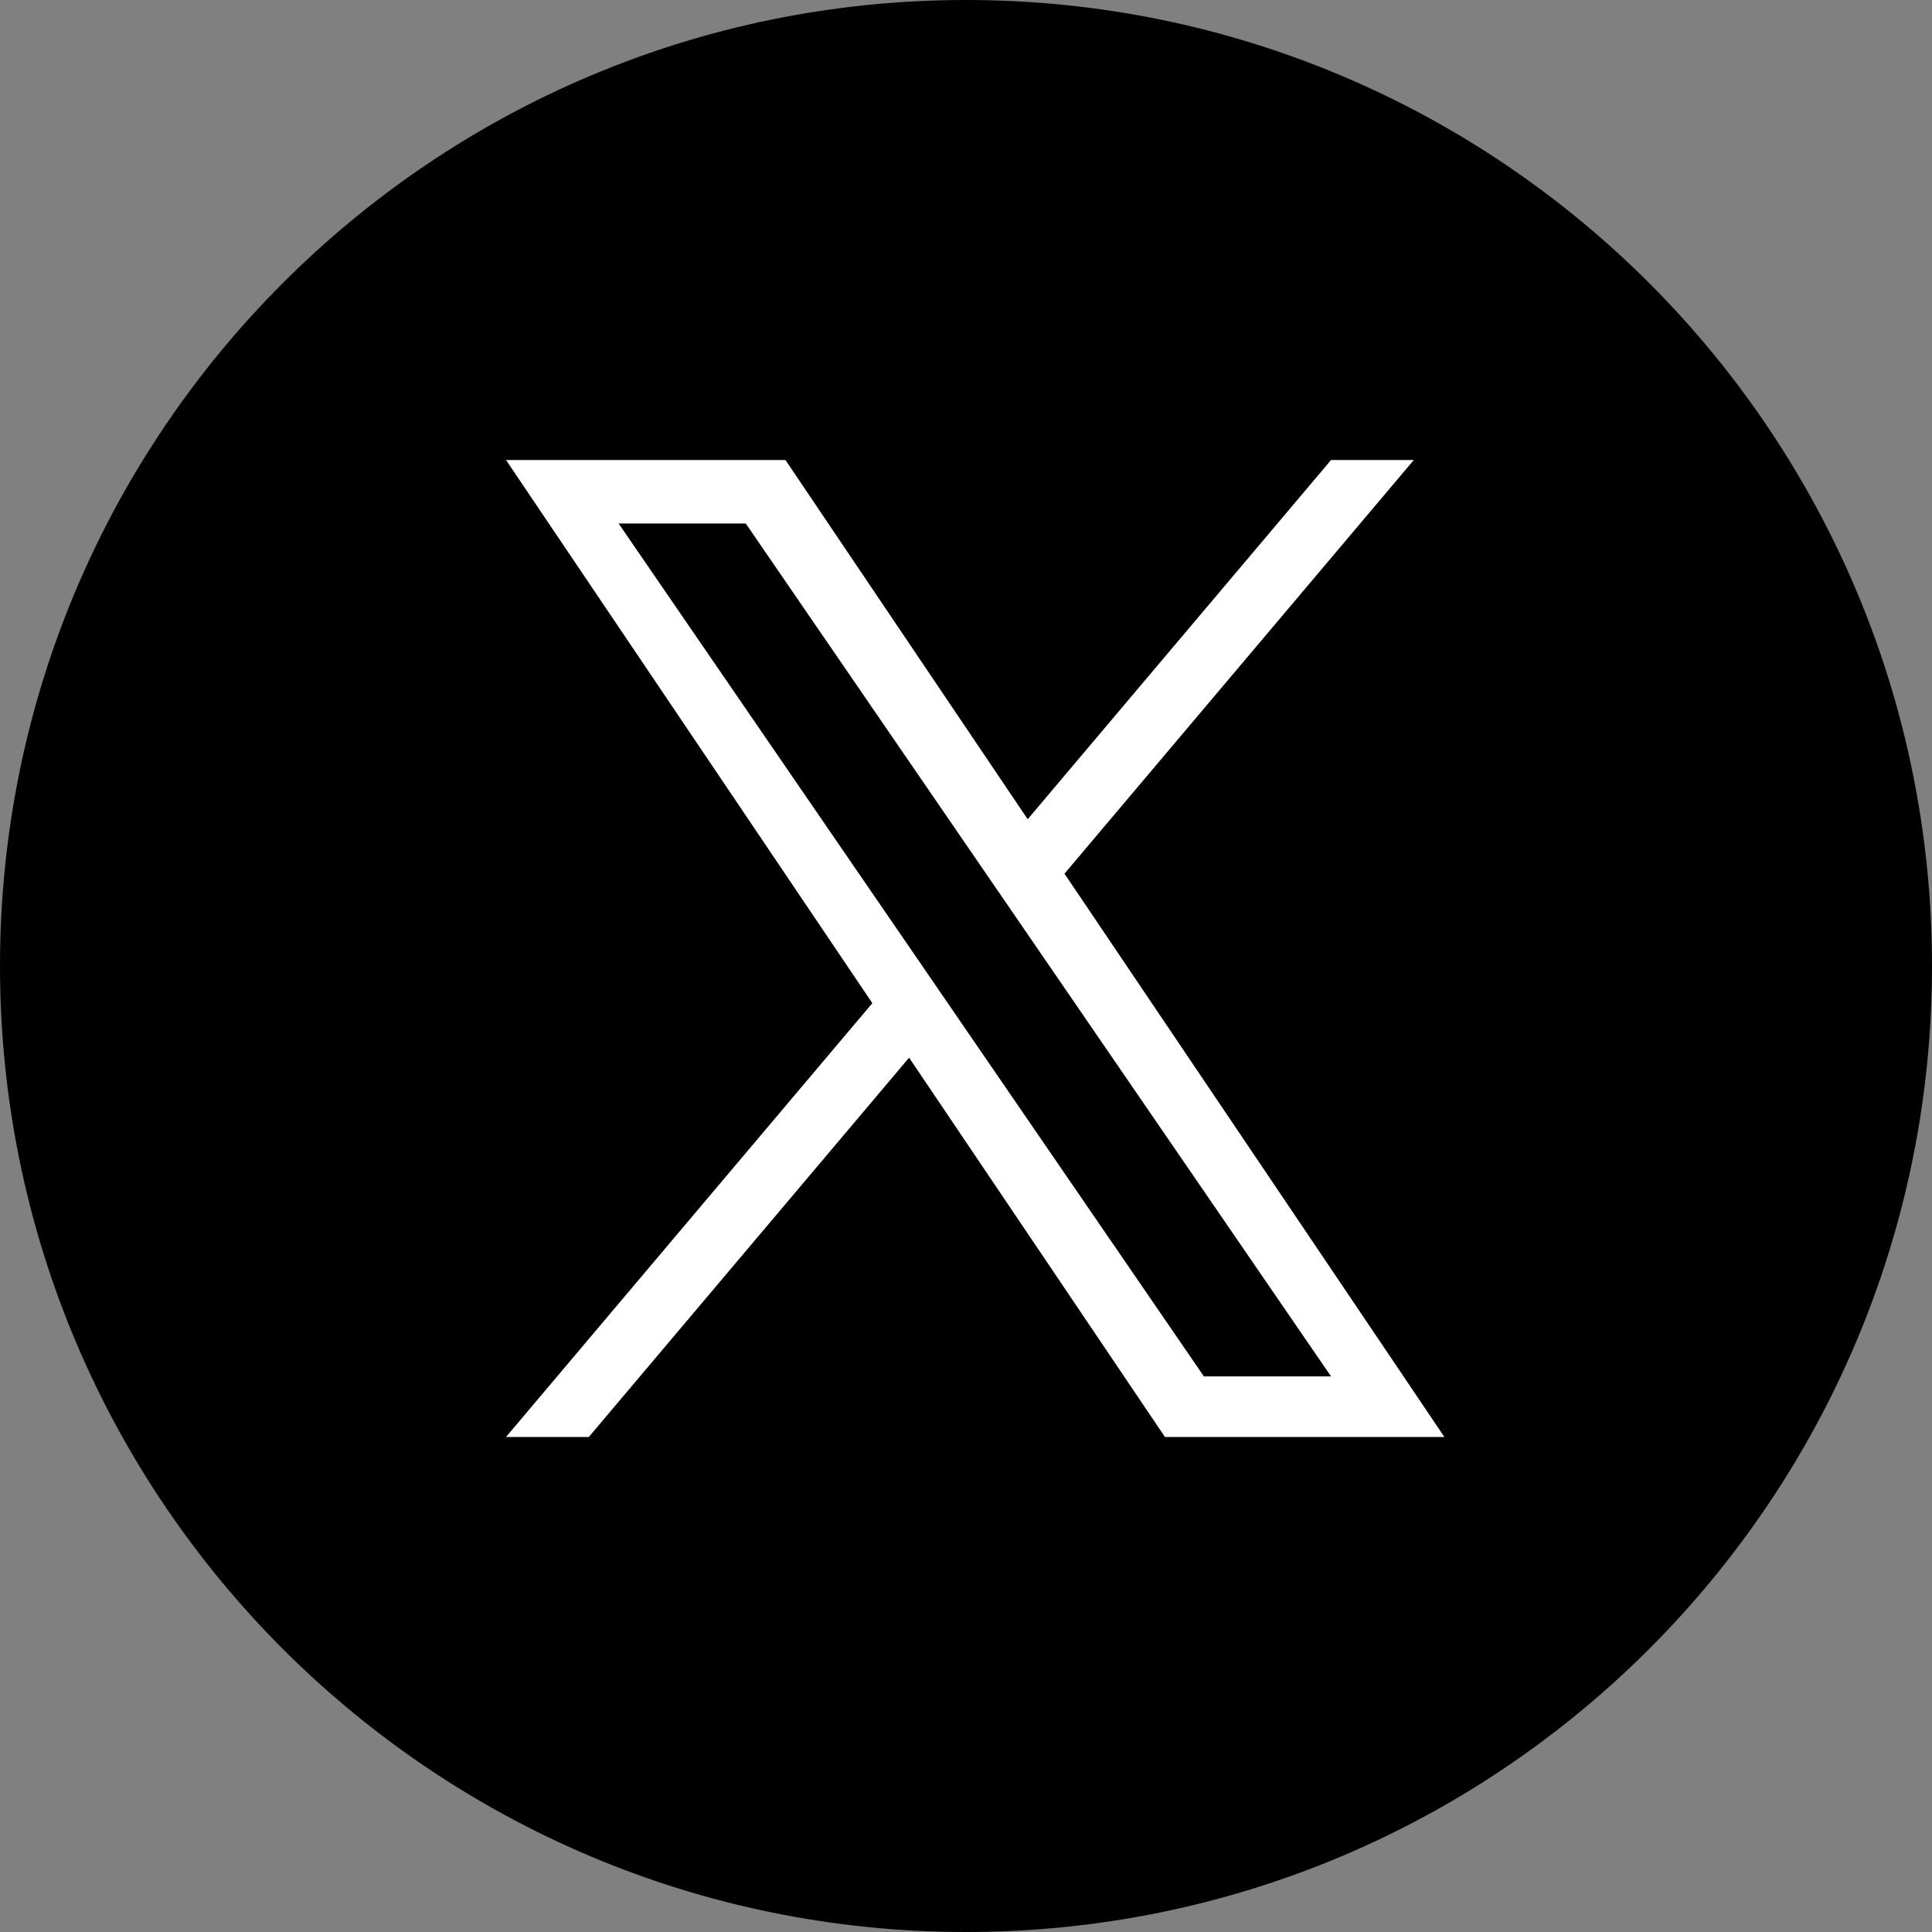
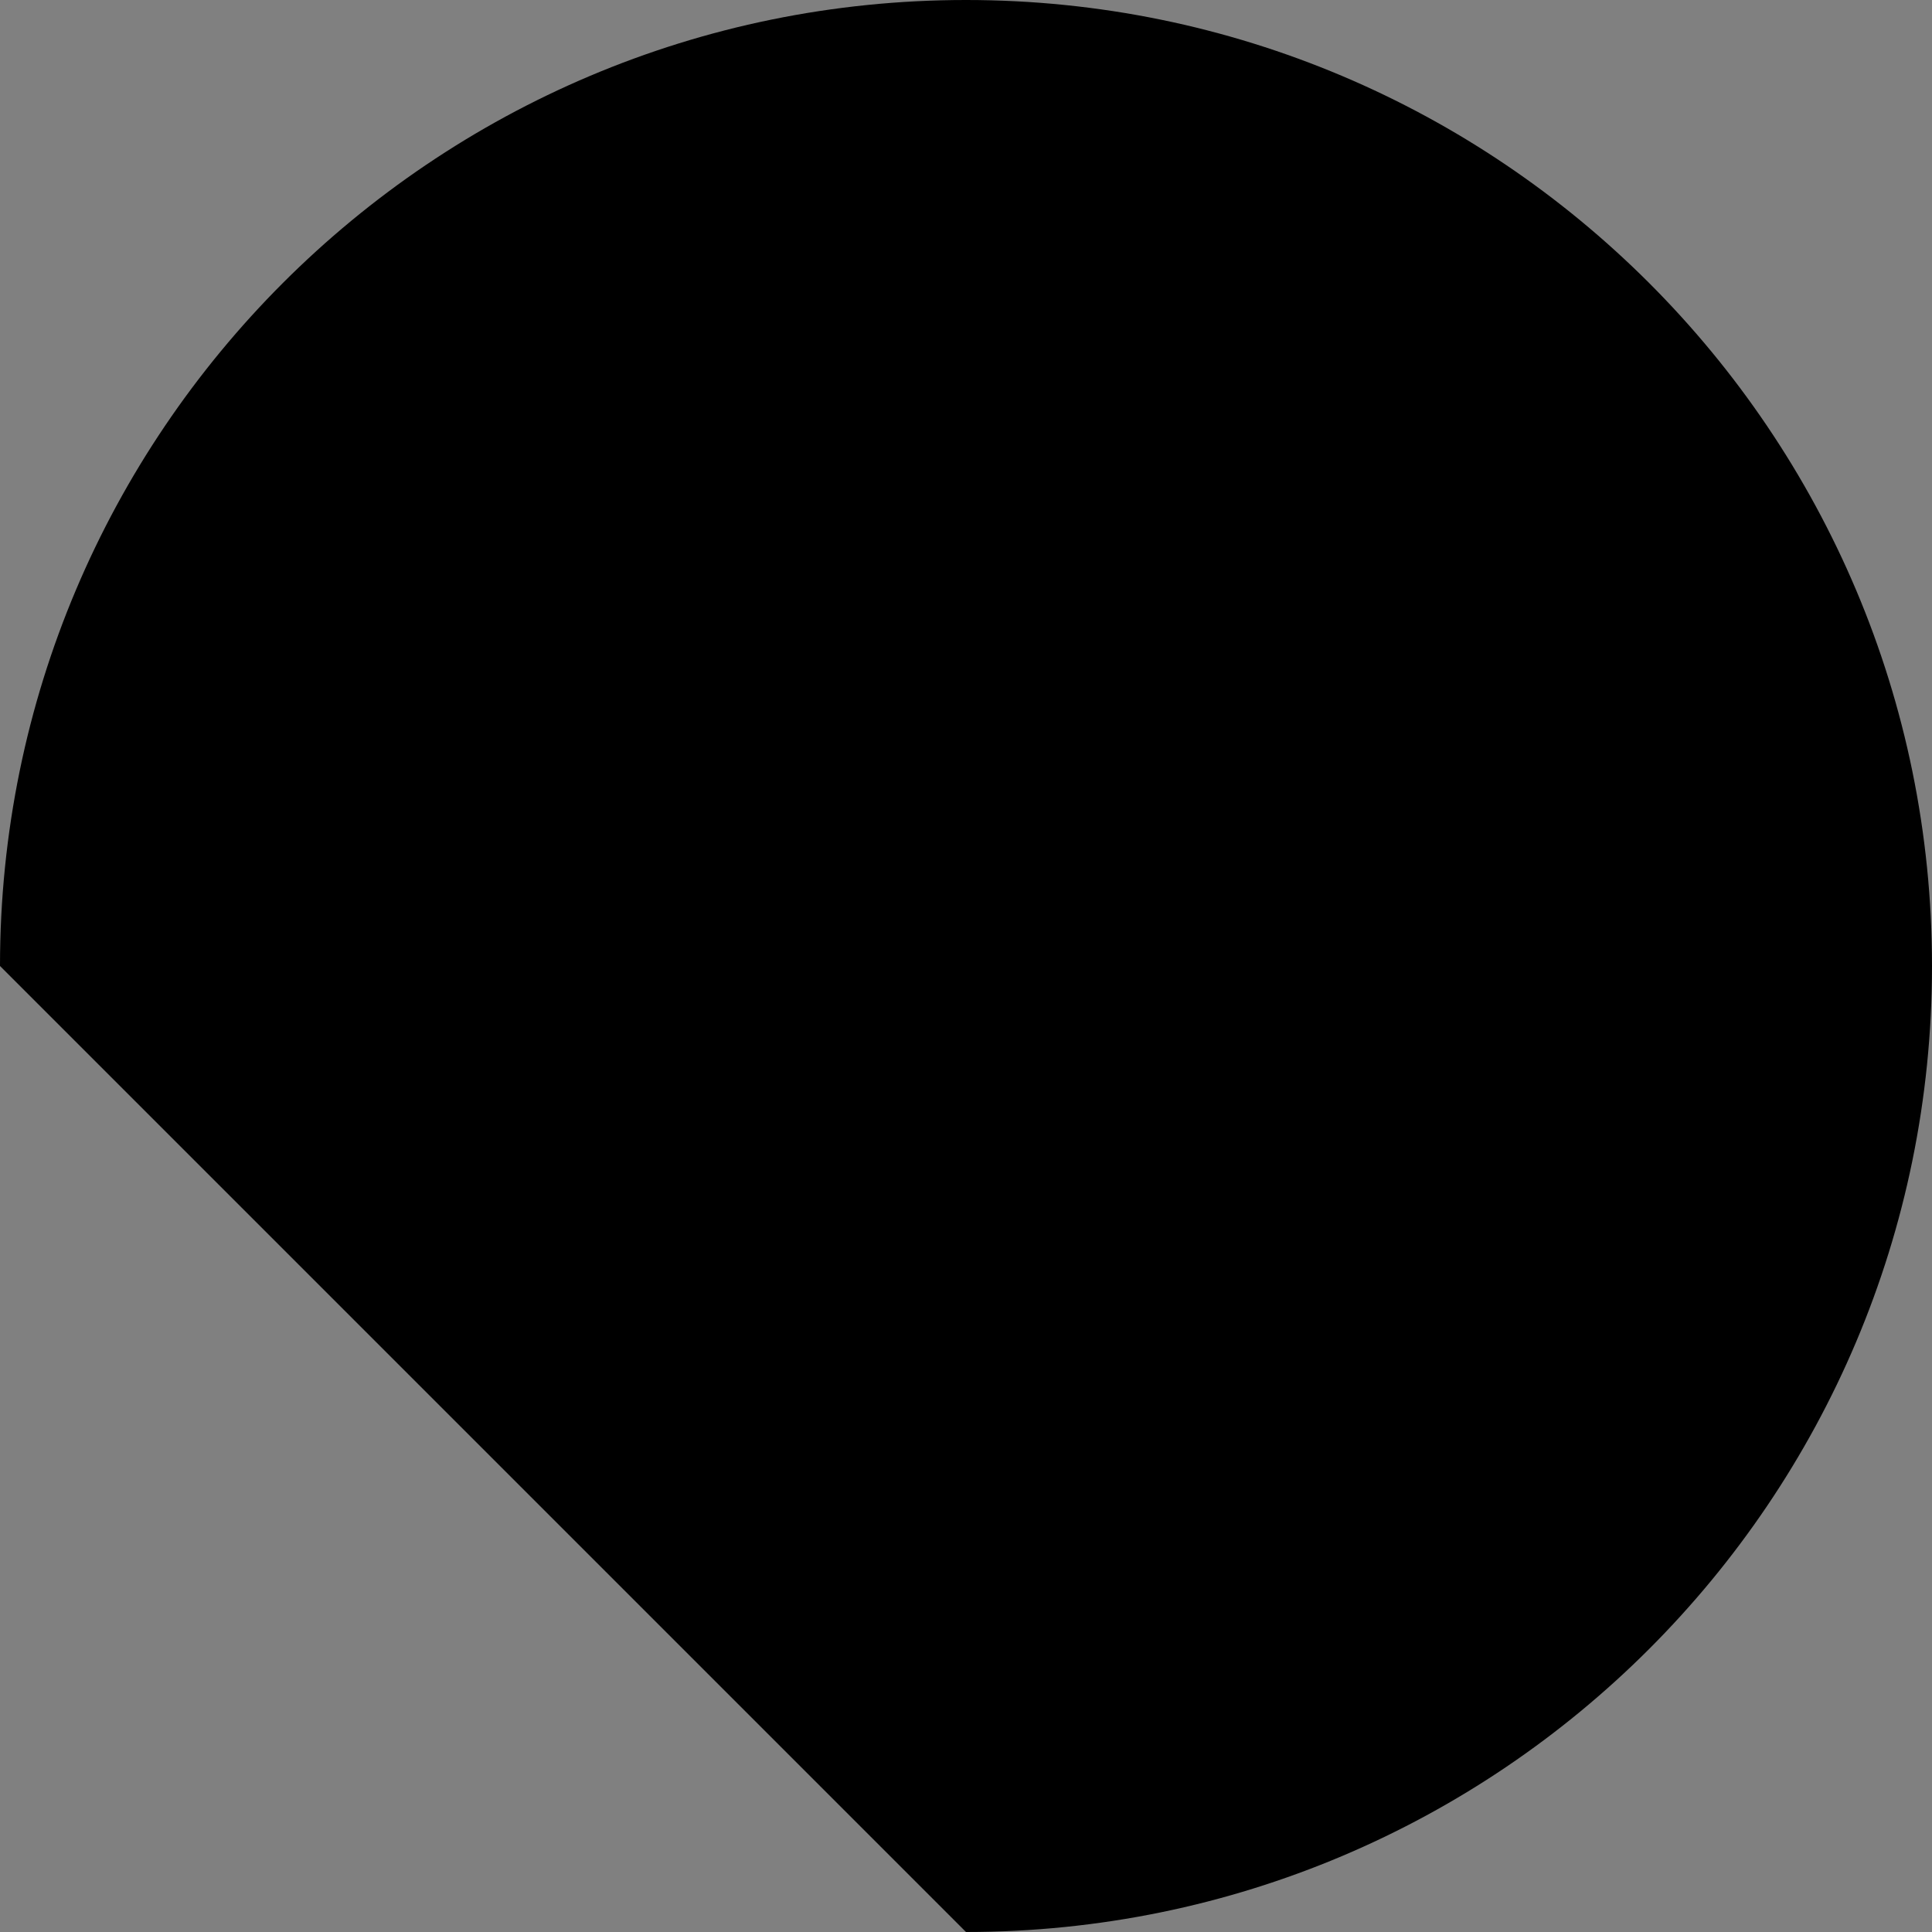
<svg xmlns="http://www.w3.org/2000/svg" width="42" height="42" viewBox="0 0 42 42" fill="none">
  <rect x="0" y="0" width="42" height="42" fill="#808080" stroke="none" />
-   <path d="M21 42C32.598 42 42 32.598 42 21C42 9.402 32.598 0 21 0C9.402 0 0 9.402 0 21C0 32.598 9.402 42 21 42Z" fill="black" />
-   <path d="M23.141 18.993L30.735 10H28.936L22.341 17.809L17.075 10H11L18.964 21.808L11 31.239H12.8L19.763 22.993L25.325 31.239H31.4L23.141 18.993ZM20.676 21.912L19.869 20.736L13.448 11.38H16.212L21.394 18.931L22.201 20.107L28.936 29.922H26.172L20.676 21.912Z" fill="white" />
+   <path d="M21 42C32.598 42 42 32.598 42 21C42 9.402 32.598 0 21 0C9.402 0 0 9.402 0 21Z" fill="black" />
</svg>